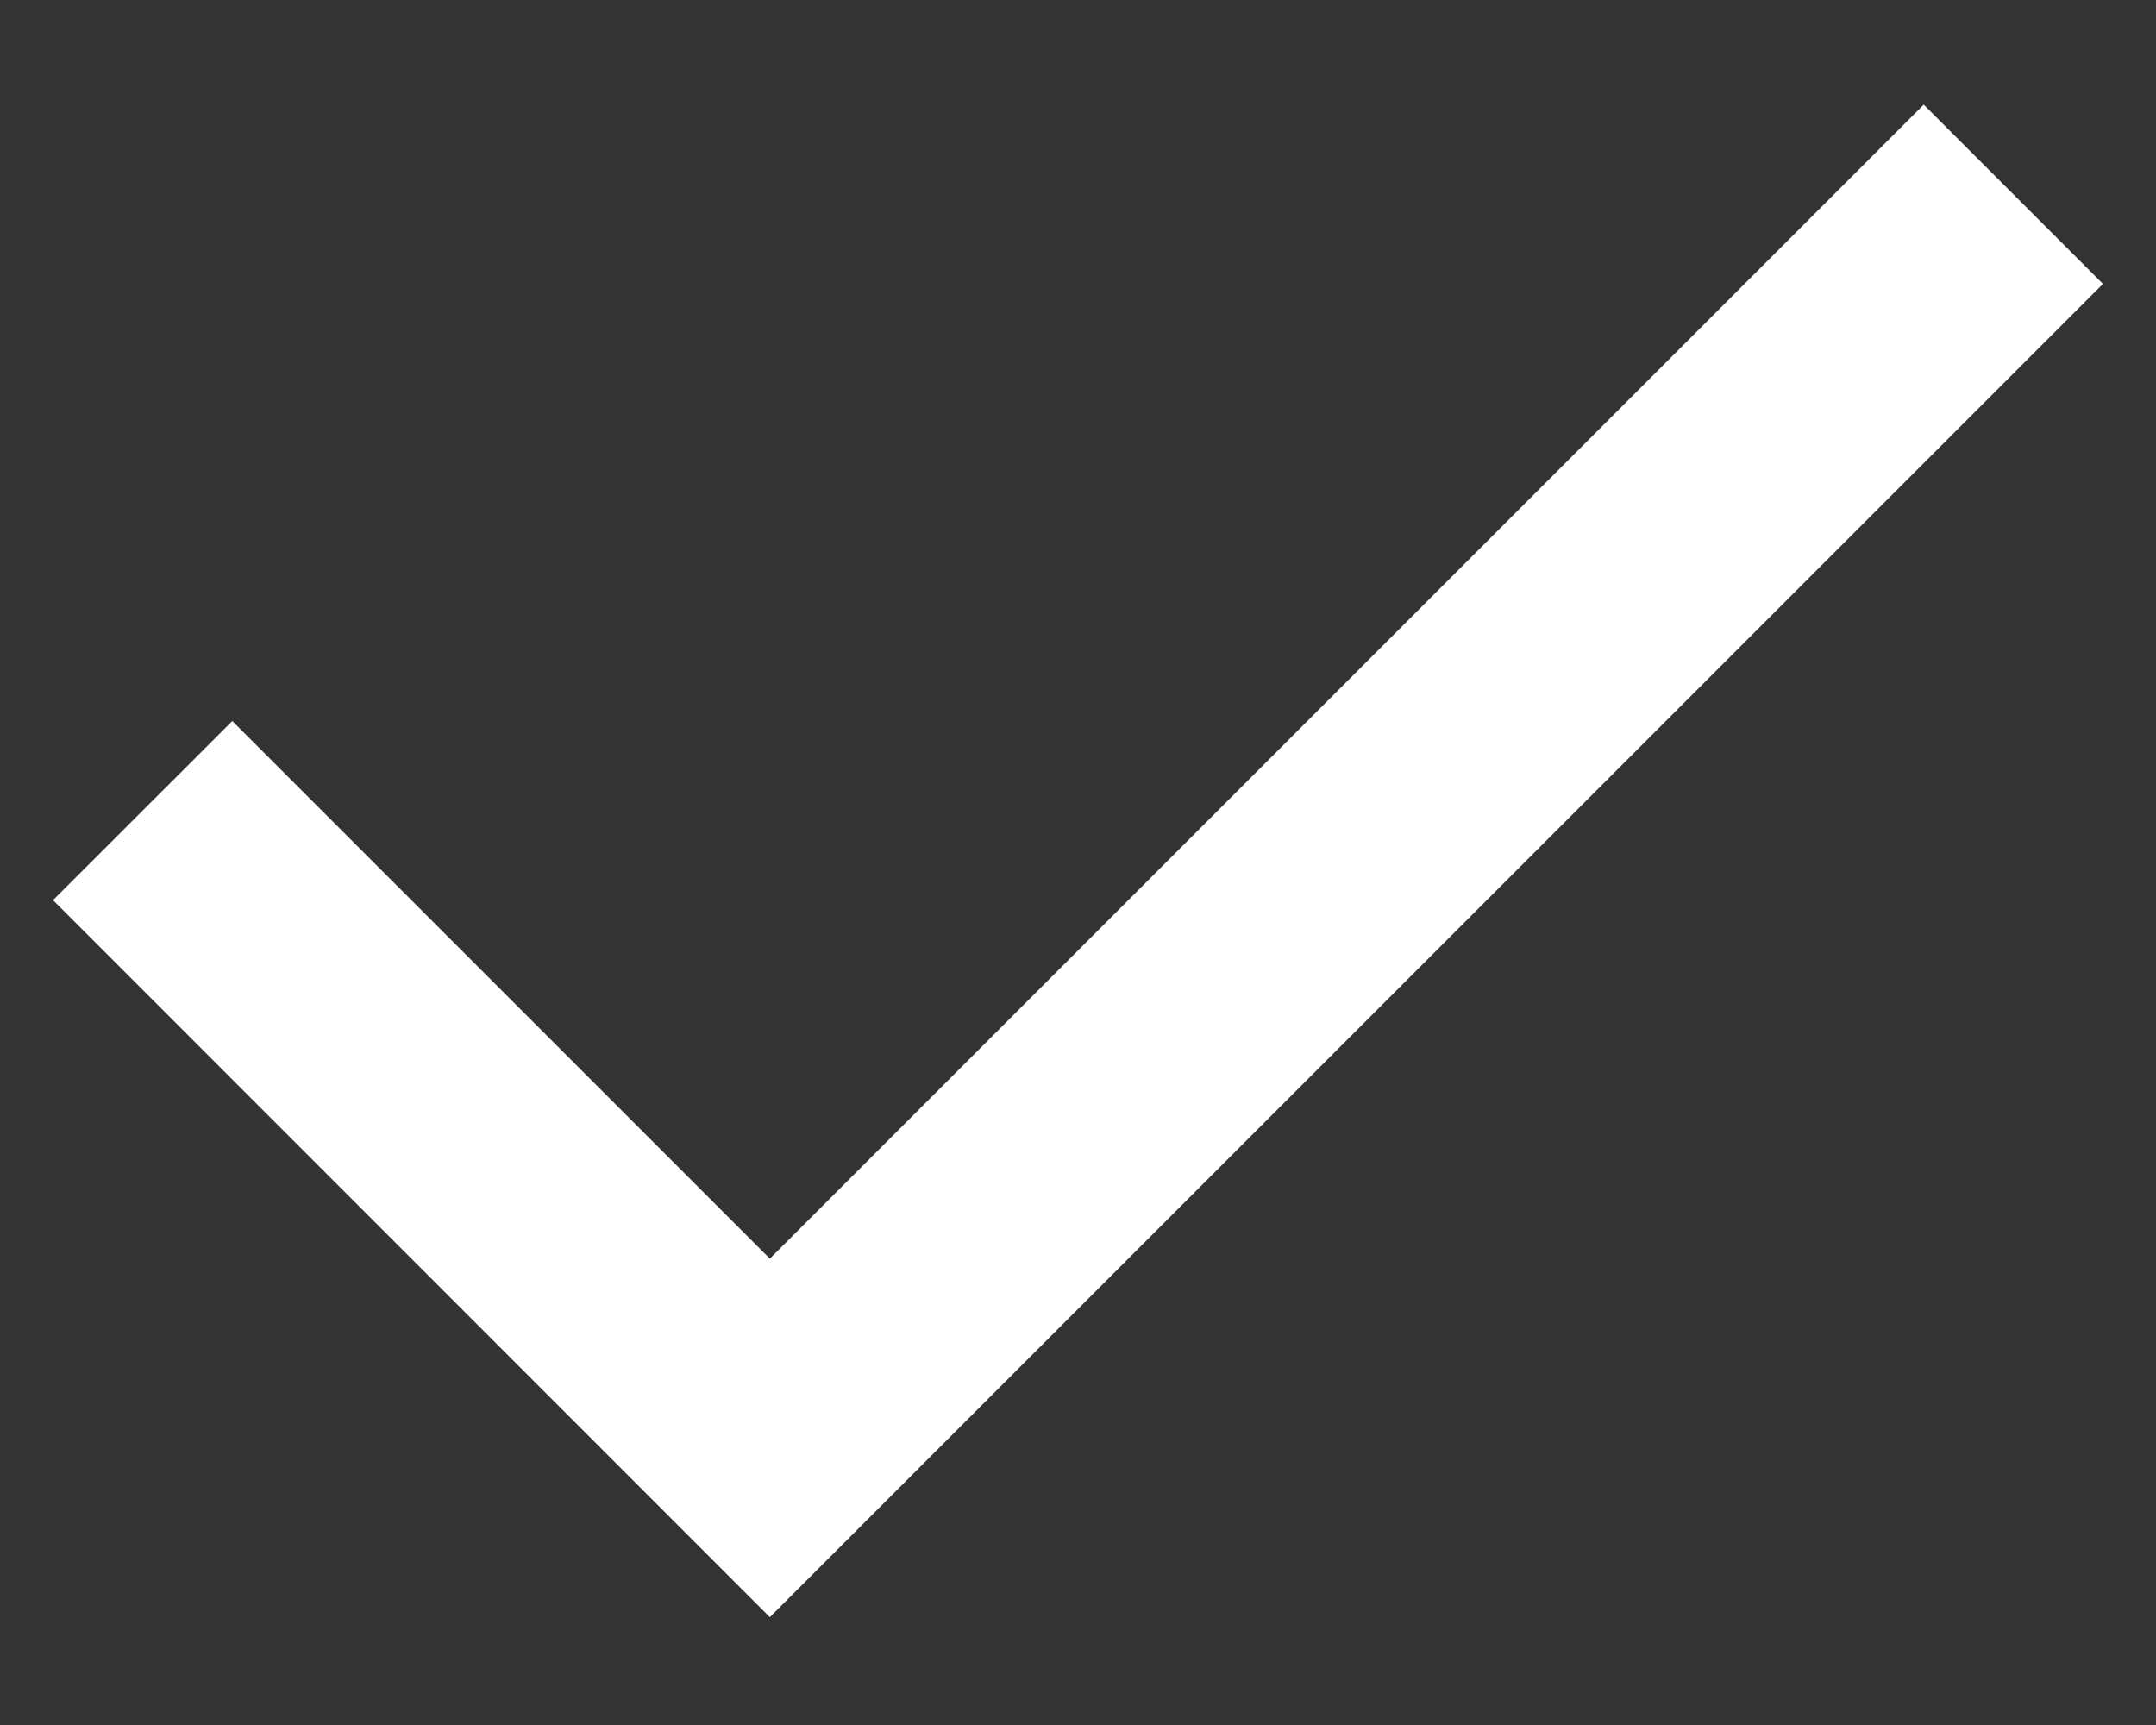
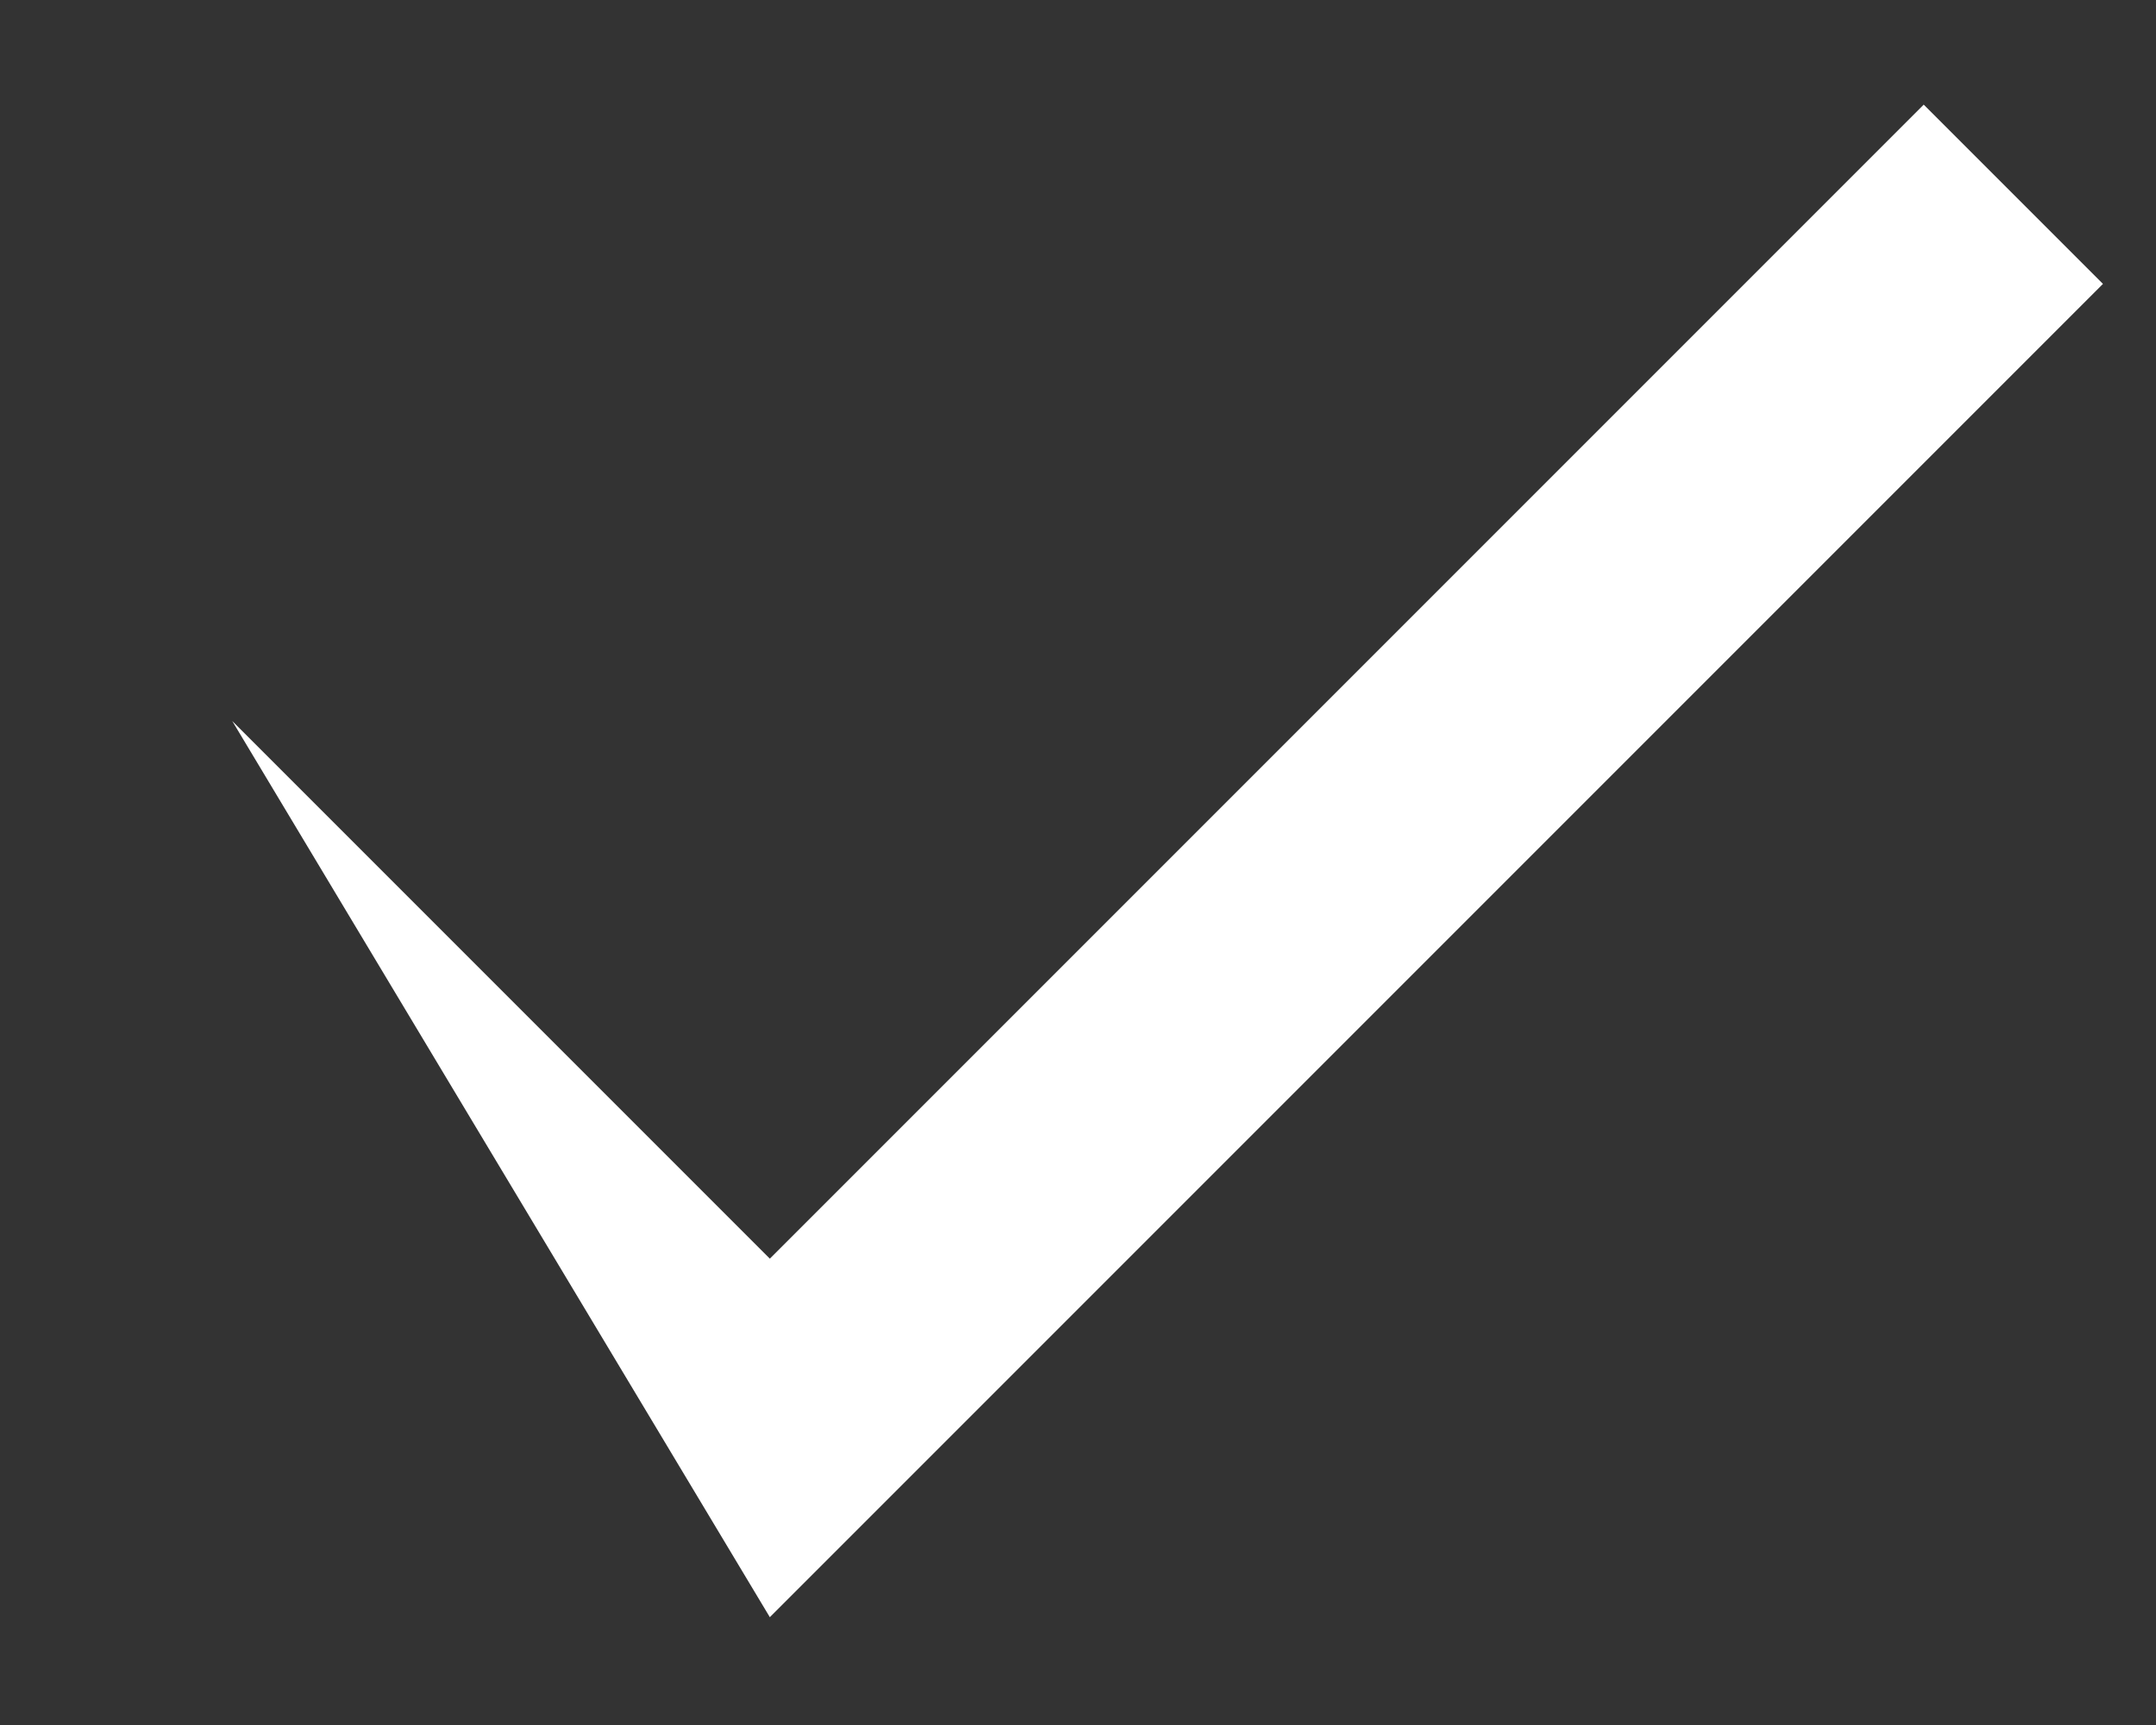
<svg xmlns="http://www.w3.org/2000/svg" width="15" height="12" viewBox="0 0 15 12" fill="none">
  <rect x="0" y="0" width="15" height="12" fill="#333333" stroke="none" />
-   <path d="M5.356 11.25L0.369 6.262L1.616 5.016L5.356 8.756L13.384 0.728L14.631 1.975L5.356 11.25Z" fill="white" />
+   <path d="M5.356 11.25L1.616 5.016L5.356 8.756L13.384 0.728L14.631 1.975L5.356 11.25Z" fill="white" />
</svg>